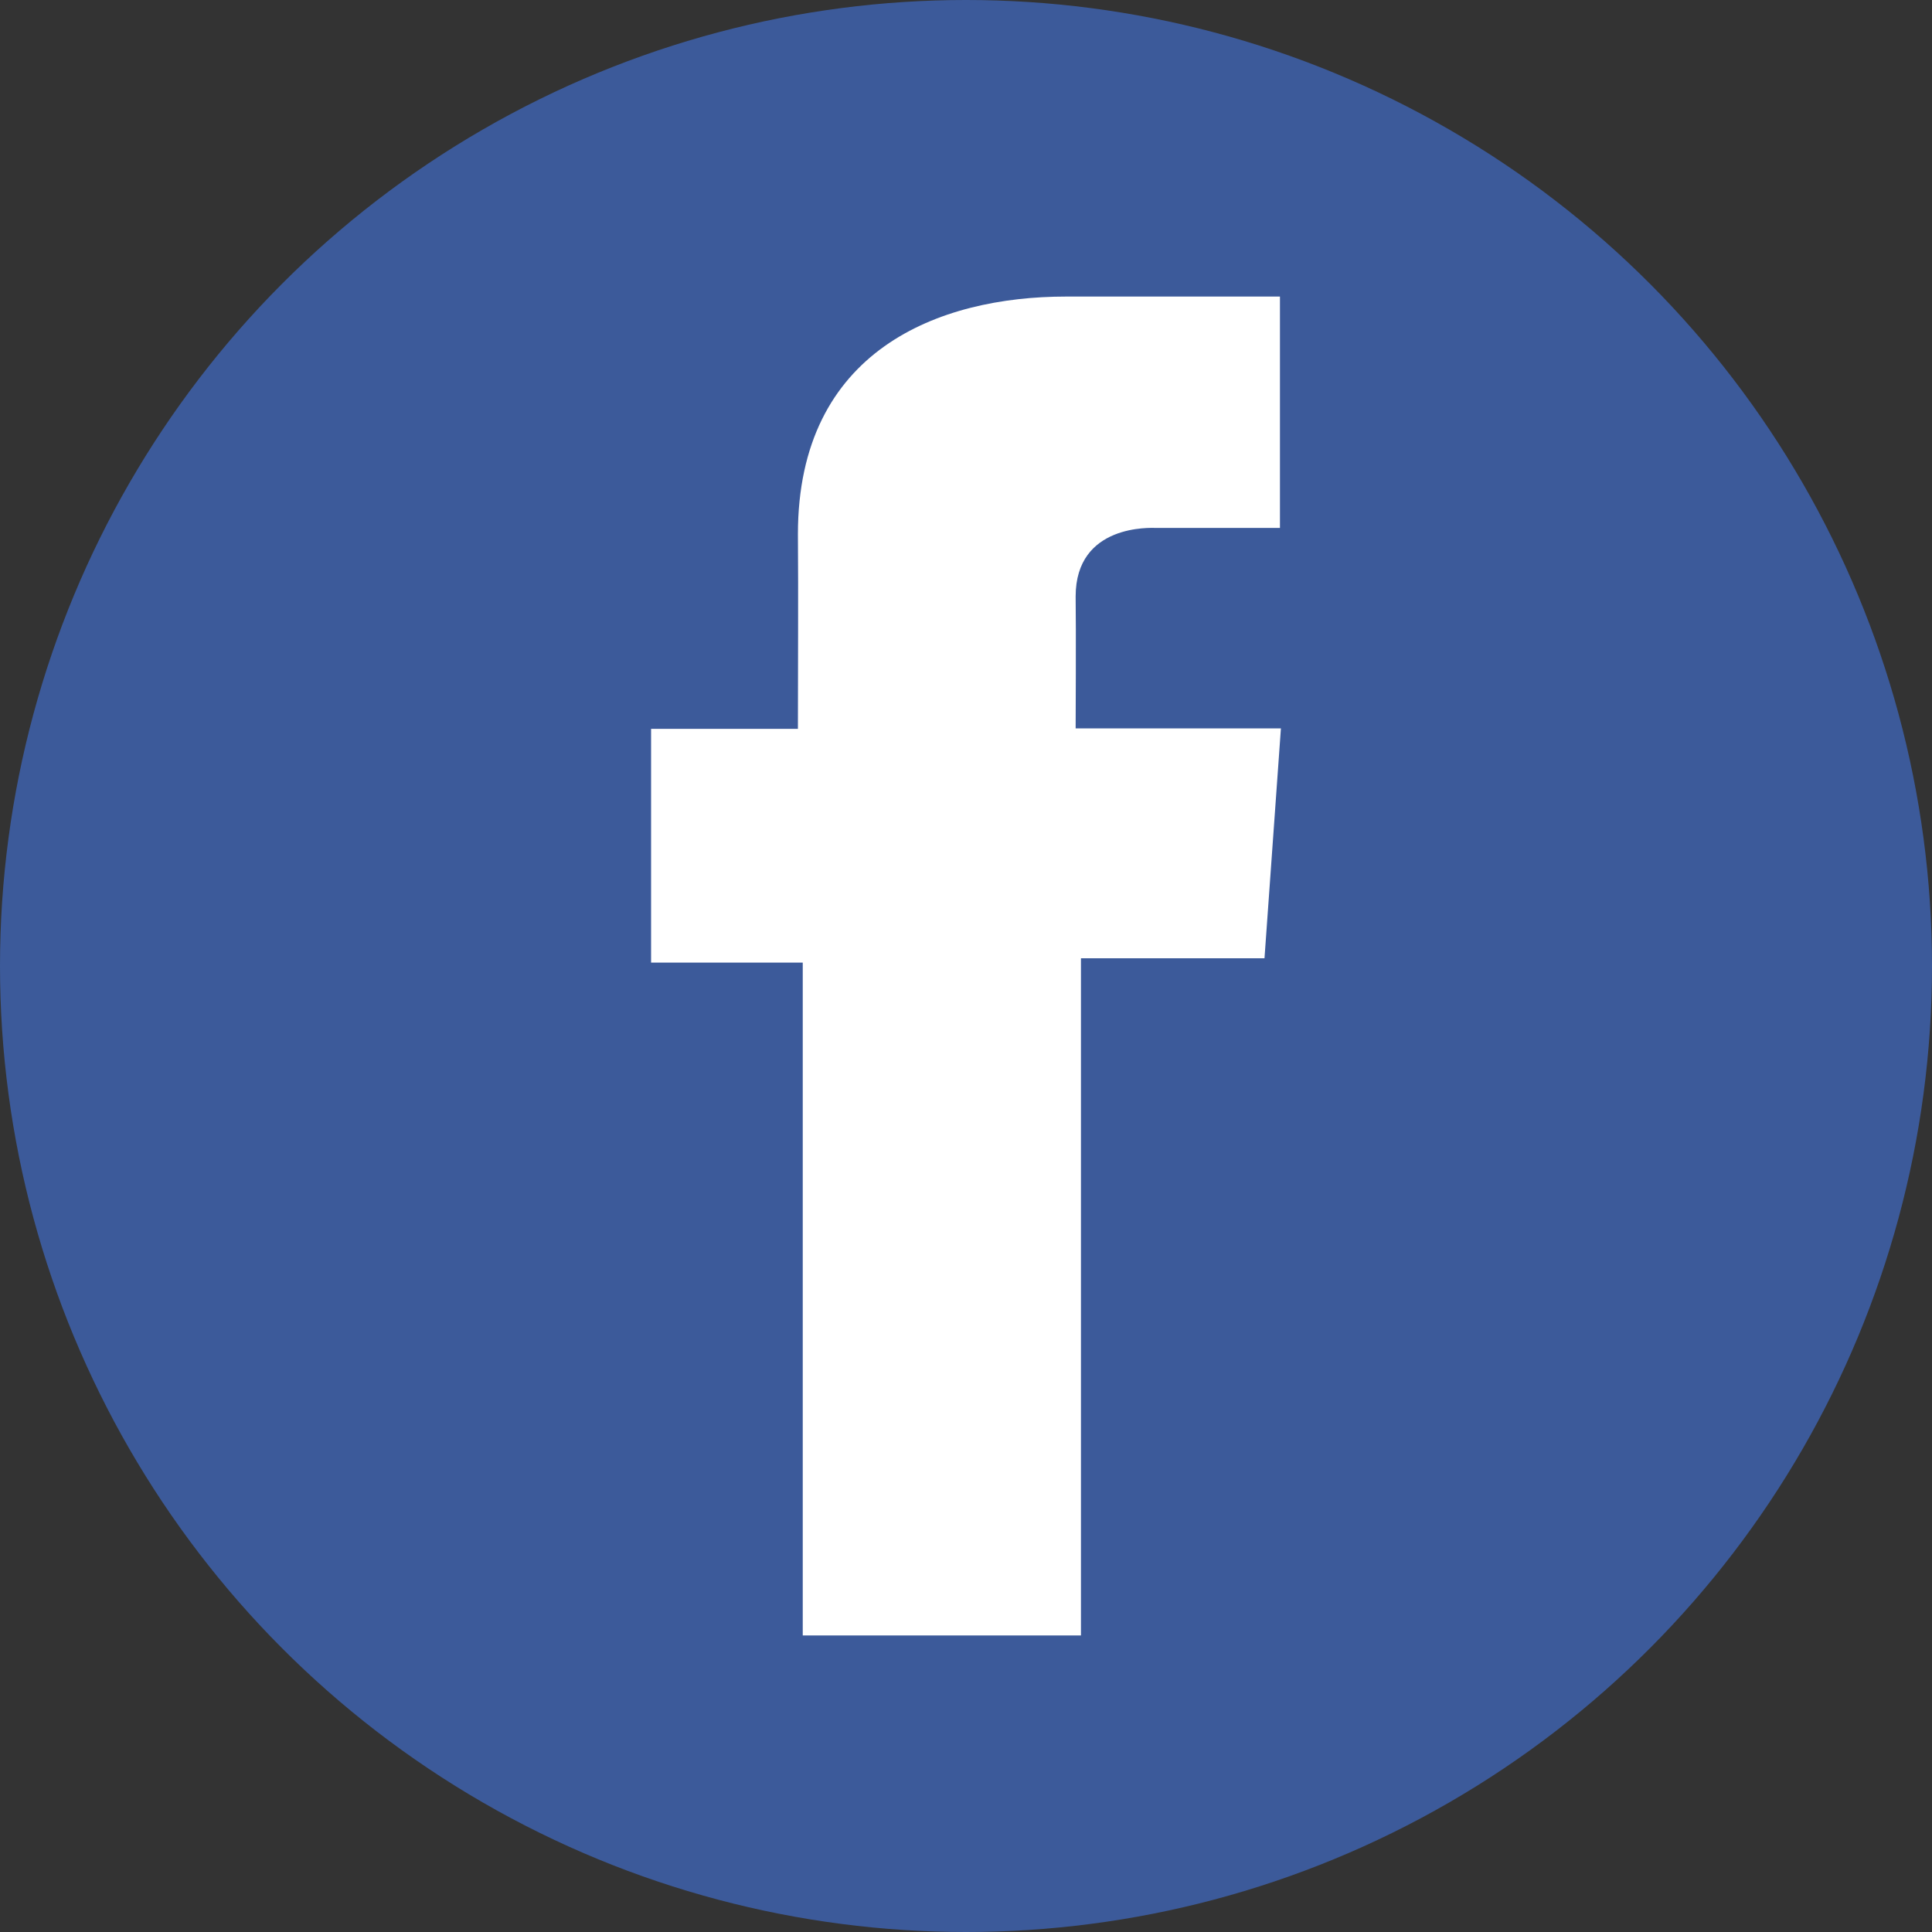
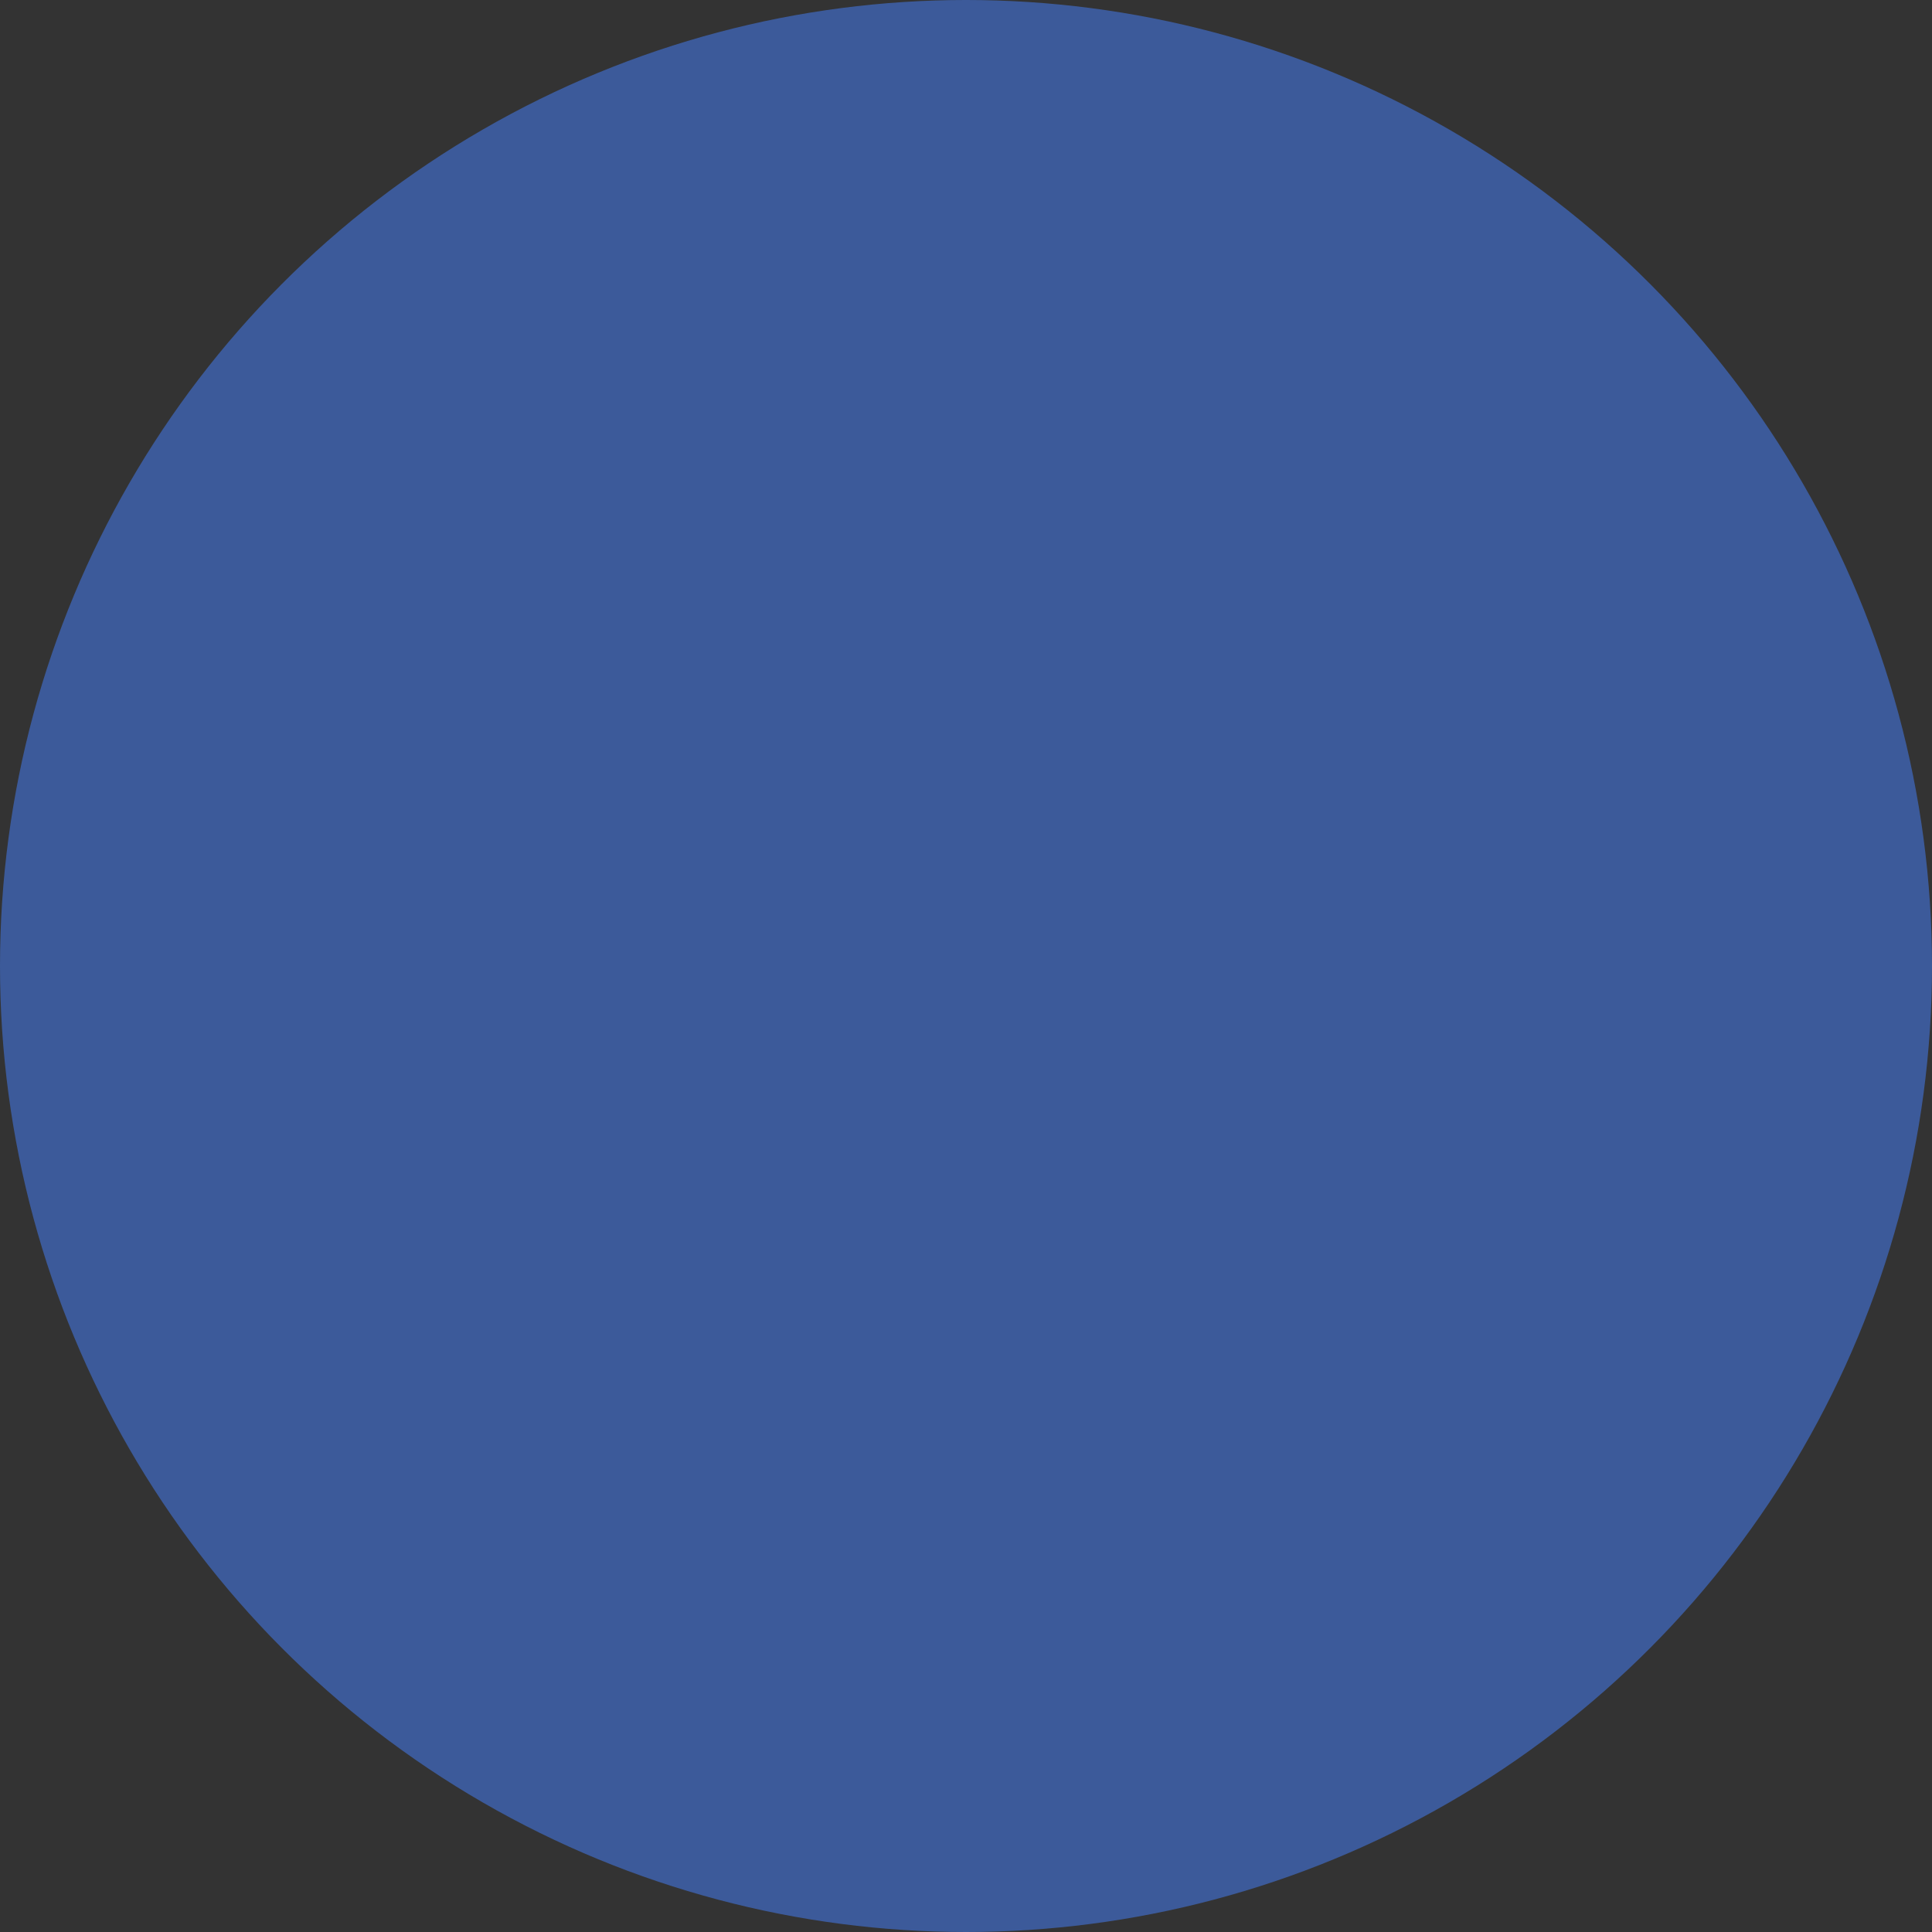
<svg xmlns="http://www.w3.org/2000/svg" version="1.1" id="Слой_1" x="0px" y="0px" viewBox="0 0 400 400" style="enable-background:new 0 0 400 400;" xml:space="preserve">
  <rect x="0" y="0" width="400" height="400" fill="#333333" stroke="none" />
  <style type="text/css">
	.st0{fill:#3C5A9A;}
	.st1{fill:#FFFFFF;}
</style>
  <circle class="st0" cx="200" cy="200" r="200" />
-   <path class="st1" d="M265,61.4h-44.3c-26.3,0-55.5,11.1-55.5,49.2c0.1,13.3,0,26,0,40.3h-30.4v48.4h31.4v139.3h57.6V198.4h38  l3.4-47.6h-42.5c0,0,0.1-21.2,0-27.3c0-15.1,15.7-14.2,16.6-14.2c7.5,0,22,0,25.7,0L265,61.4L265,61.4L265,61.4z" />
</svg>